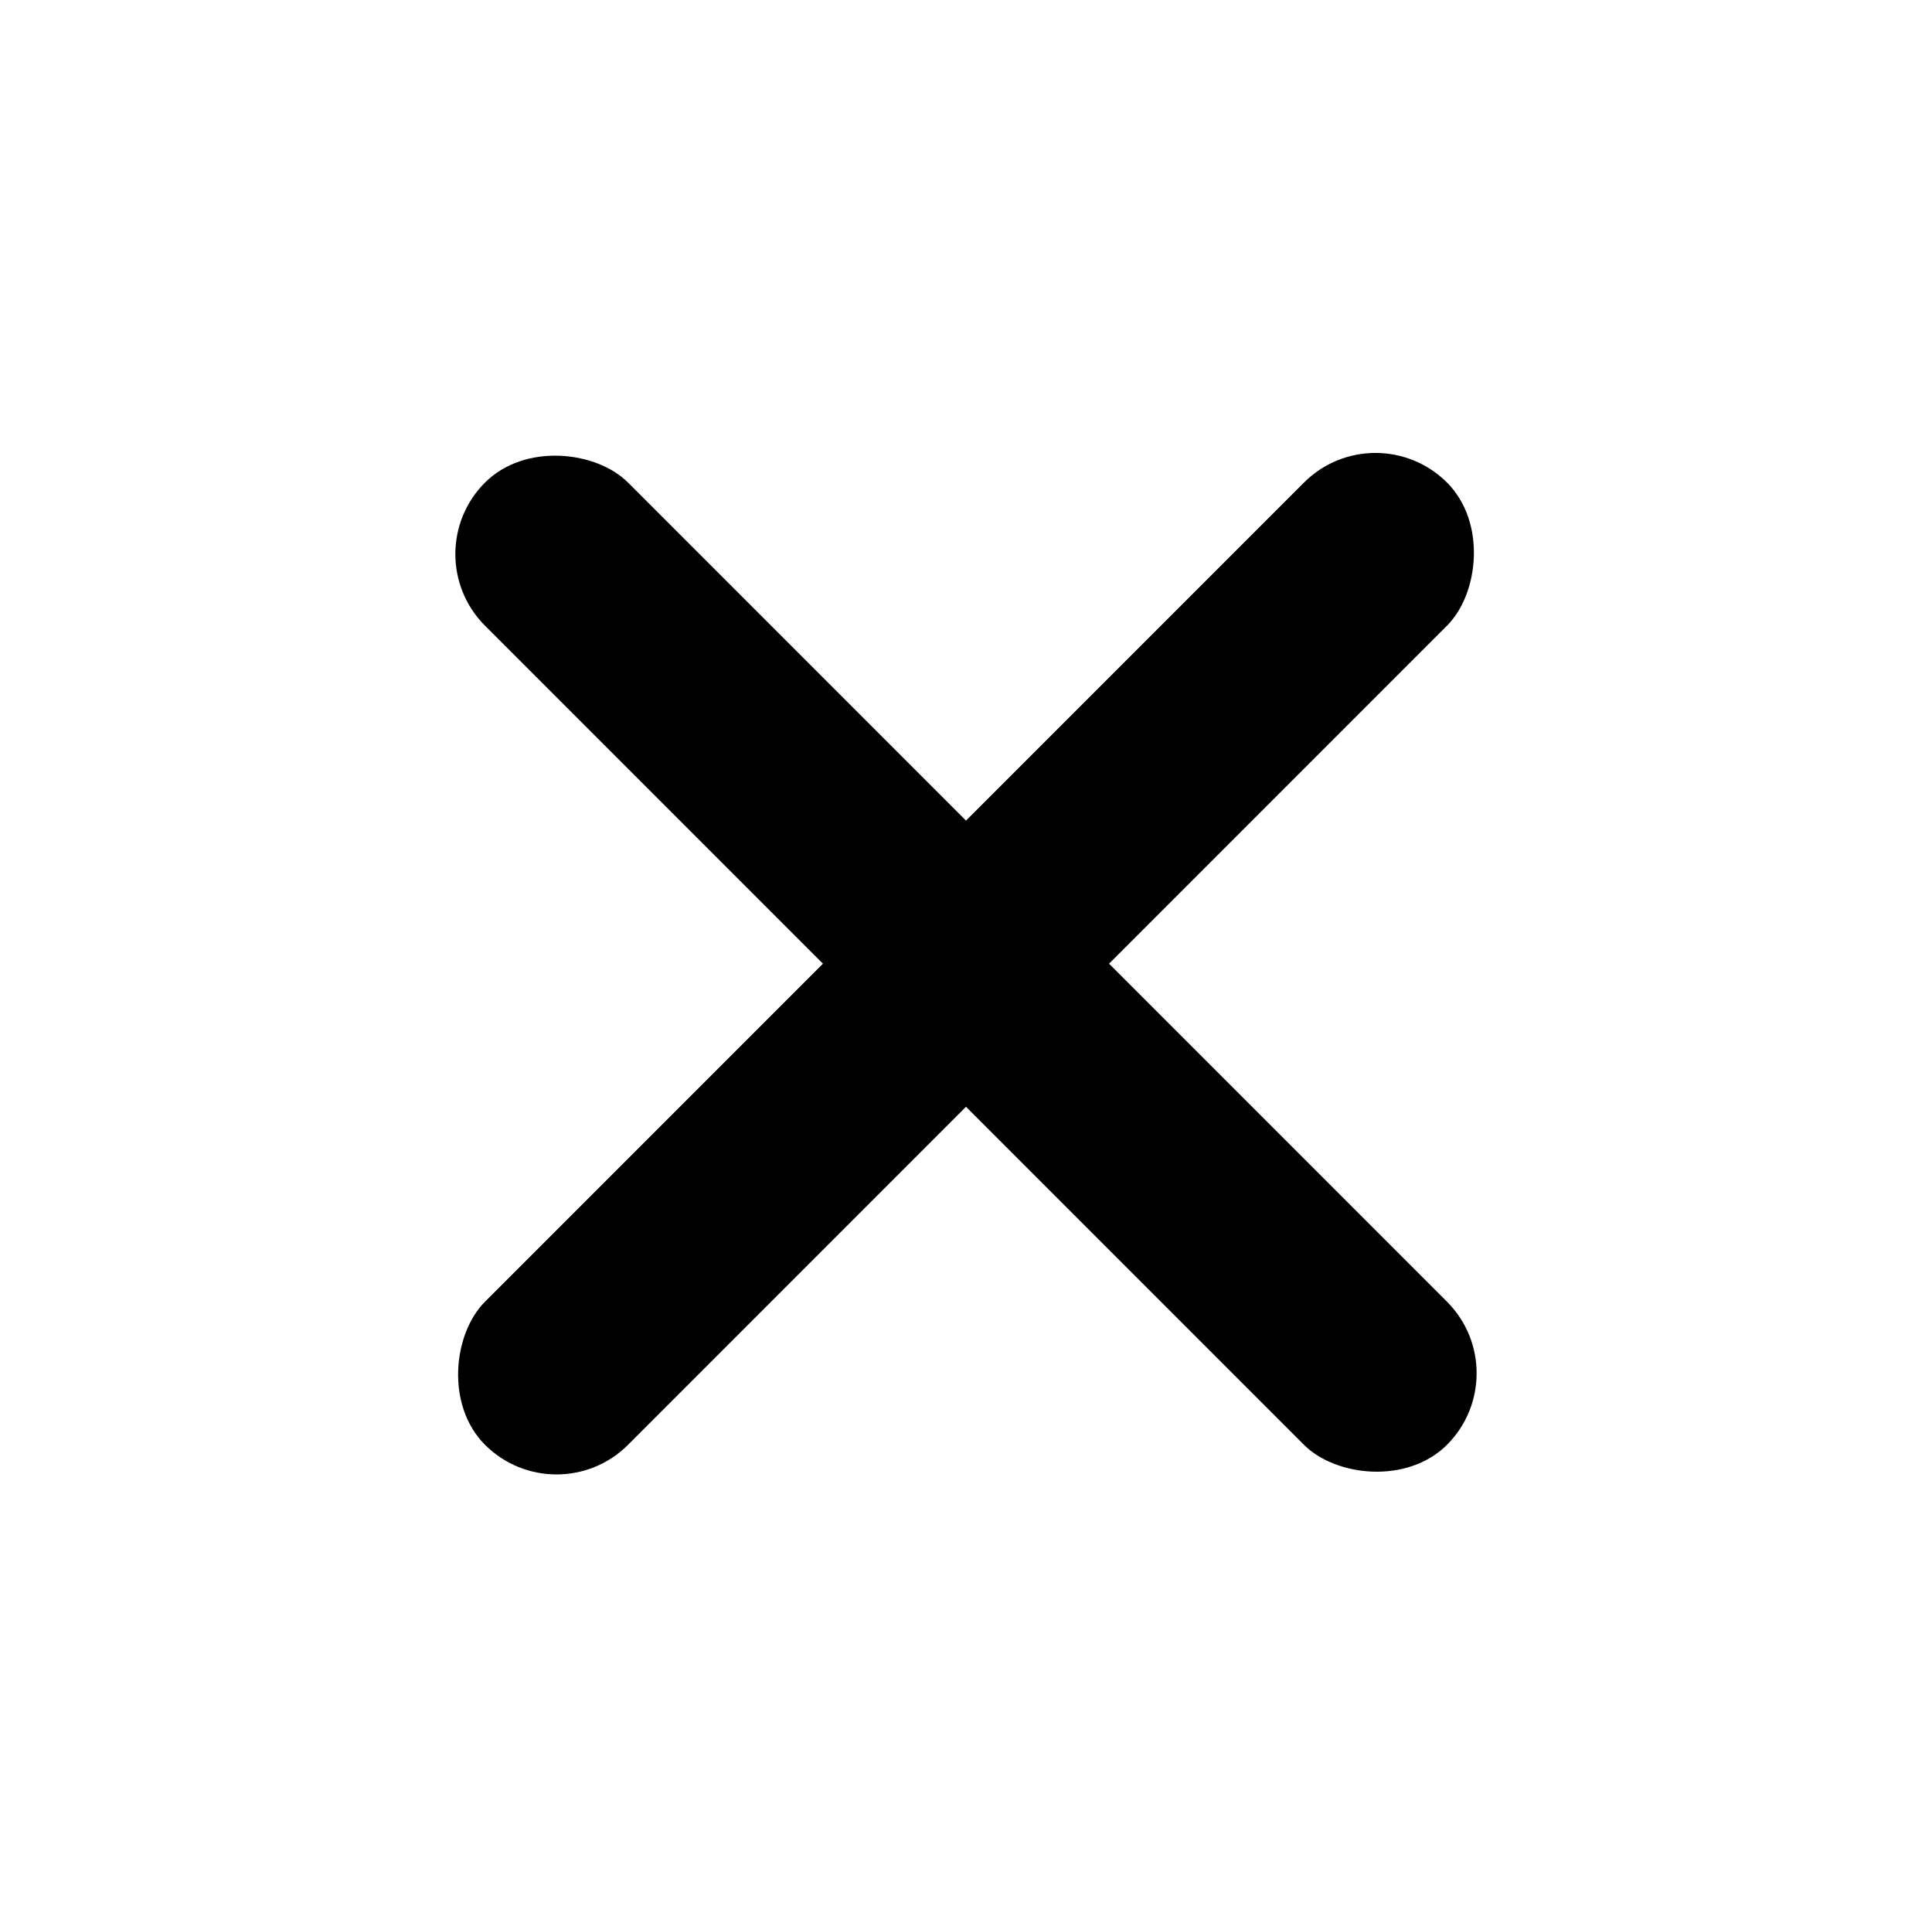
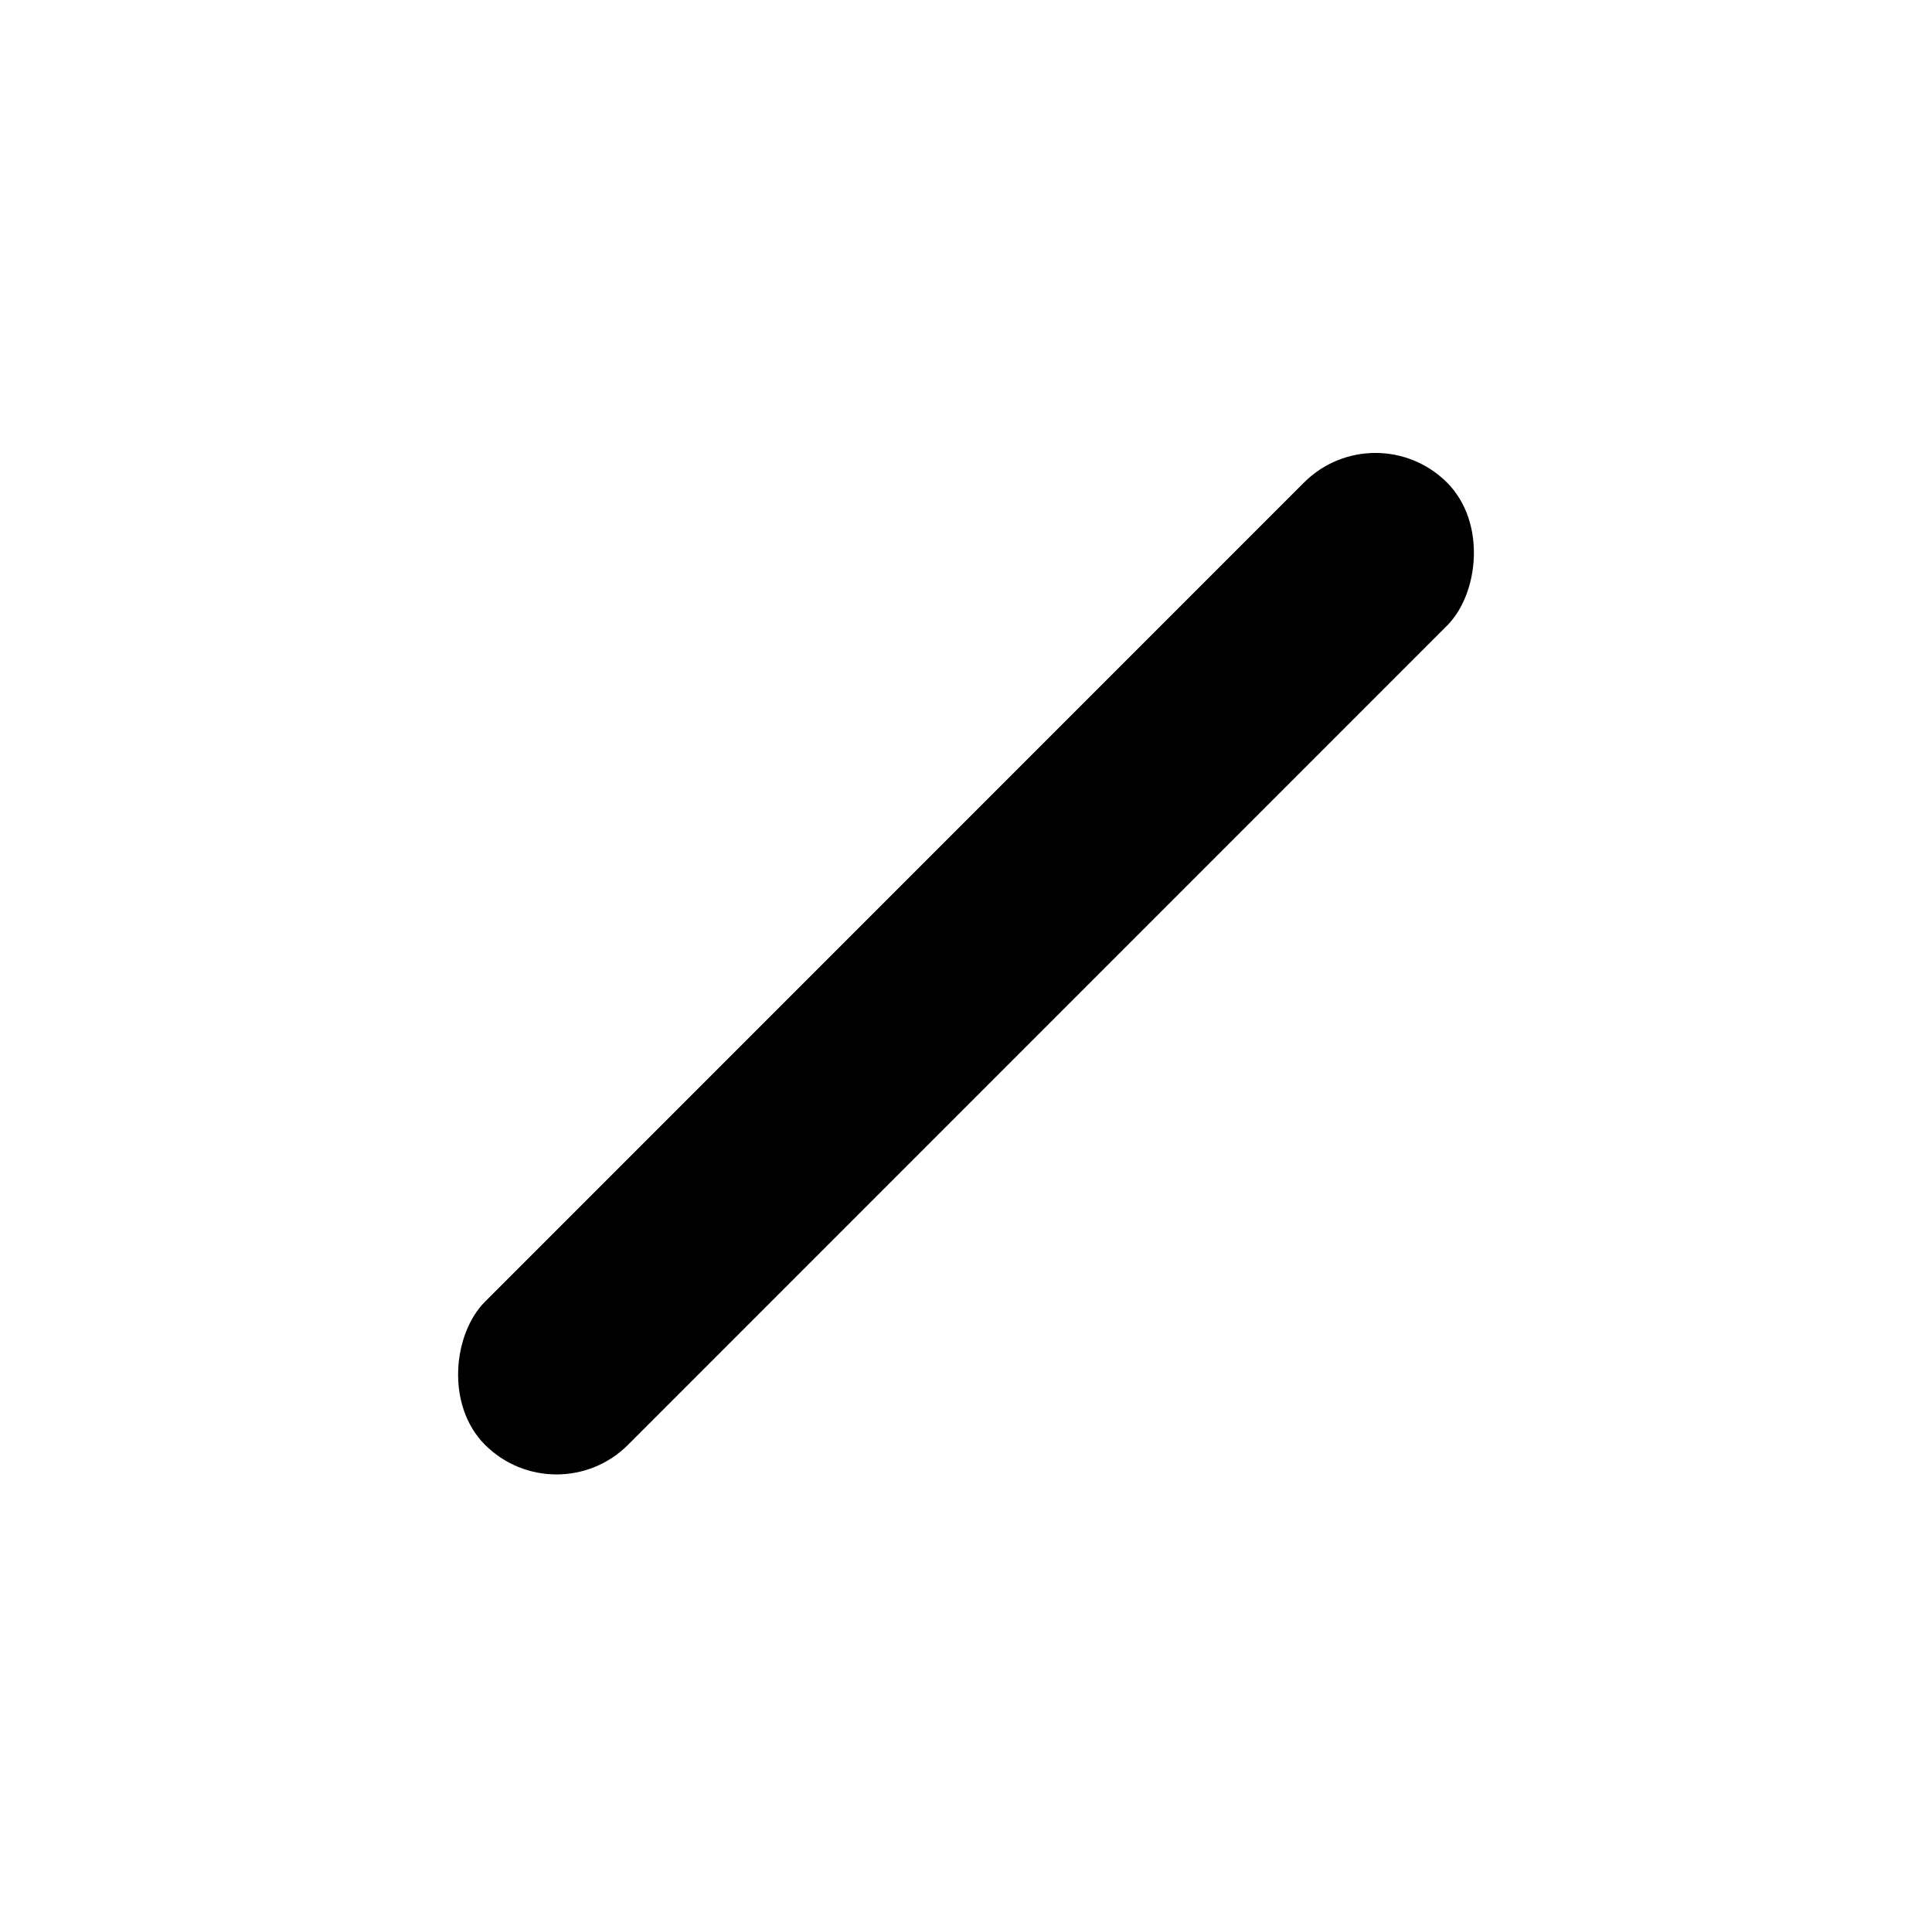
<svg xmlns="http://www.w3.org/2000/svg" width="382" height="381" viewBox="0 0 382 381" fill="none">
  <rect x="271.965" y="81.254" width="40" height="269" rx="20" transform="rotate(45 271.965 81.254)" fill="black" />
-   <rect x="300.246" y="271.465" width="40" height="269" rx="20" transform="rotate(135 300.246 271.465)" fill="black" />
</svg>